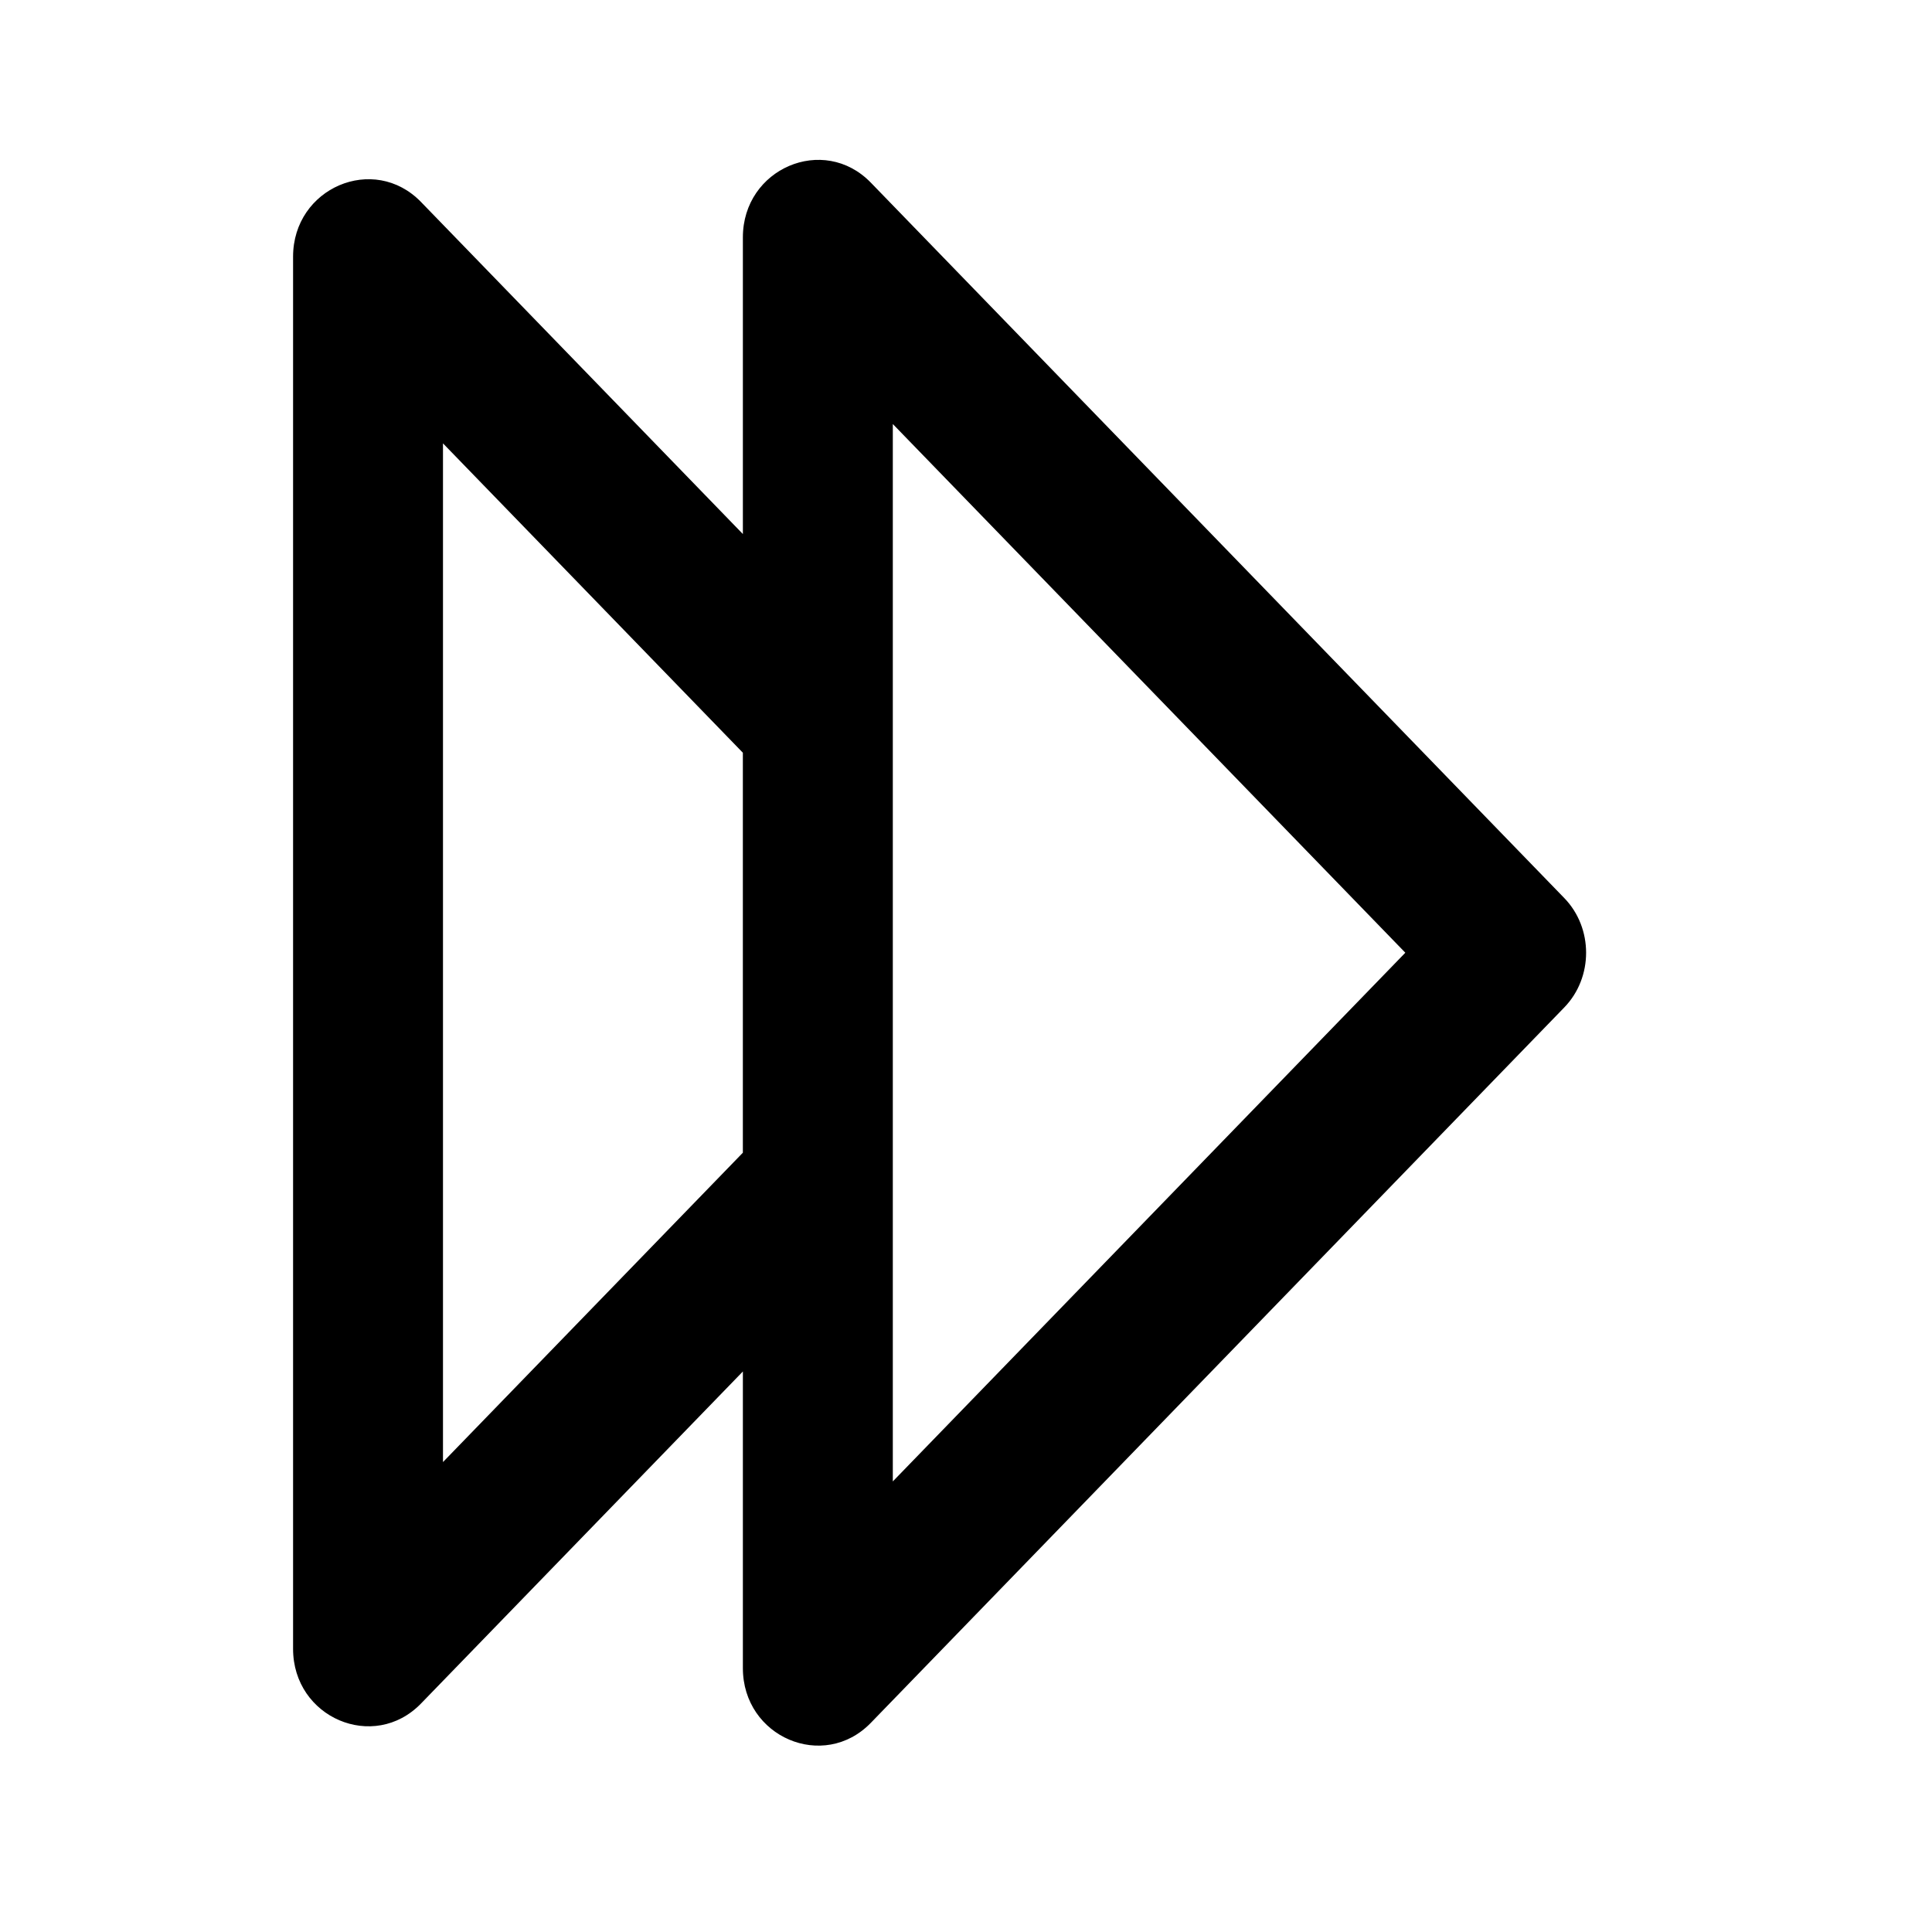
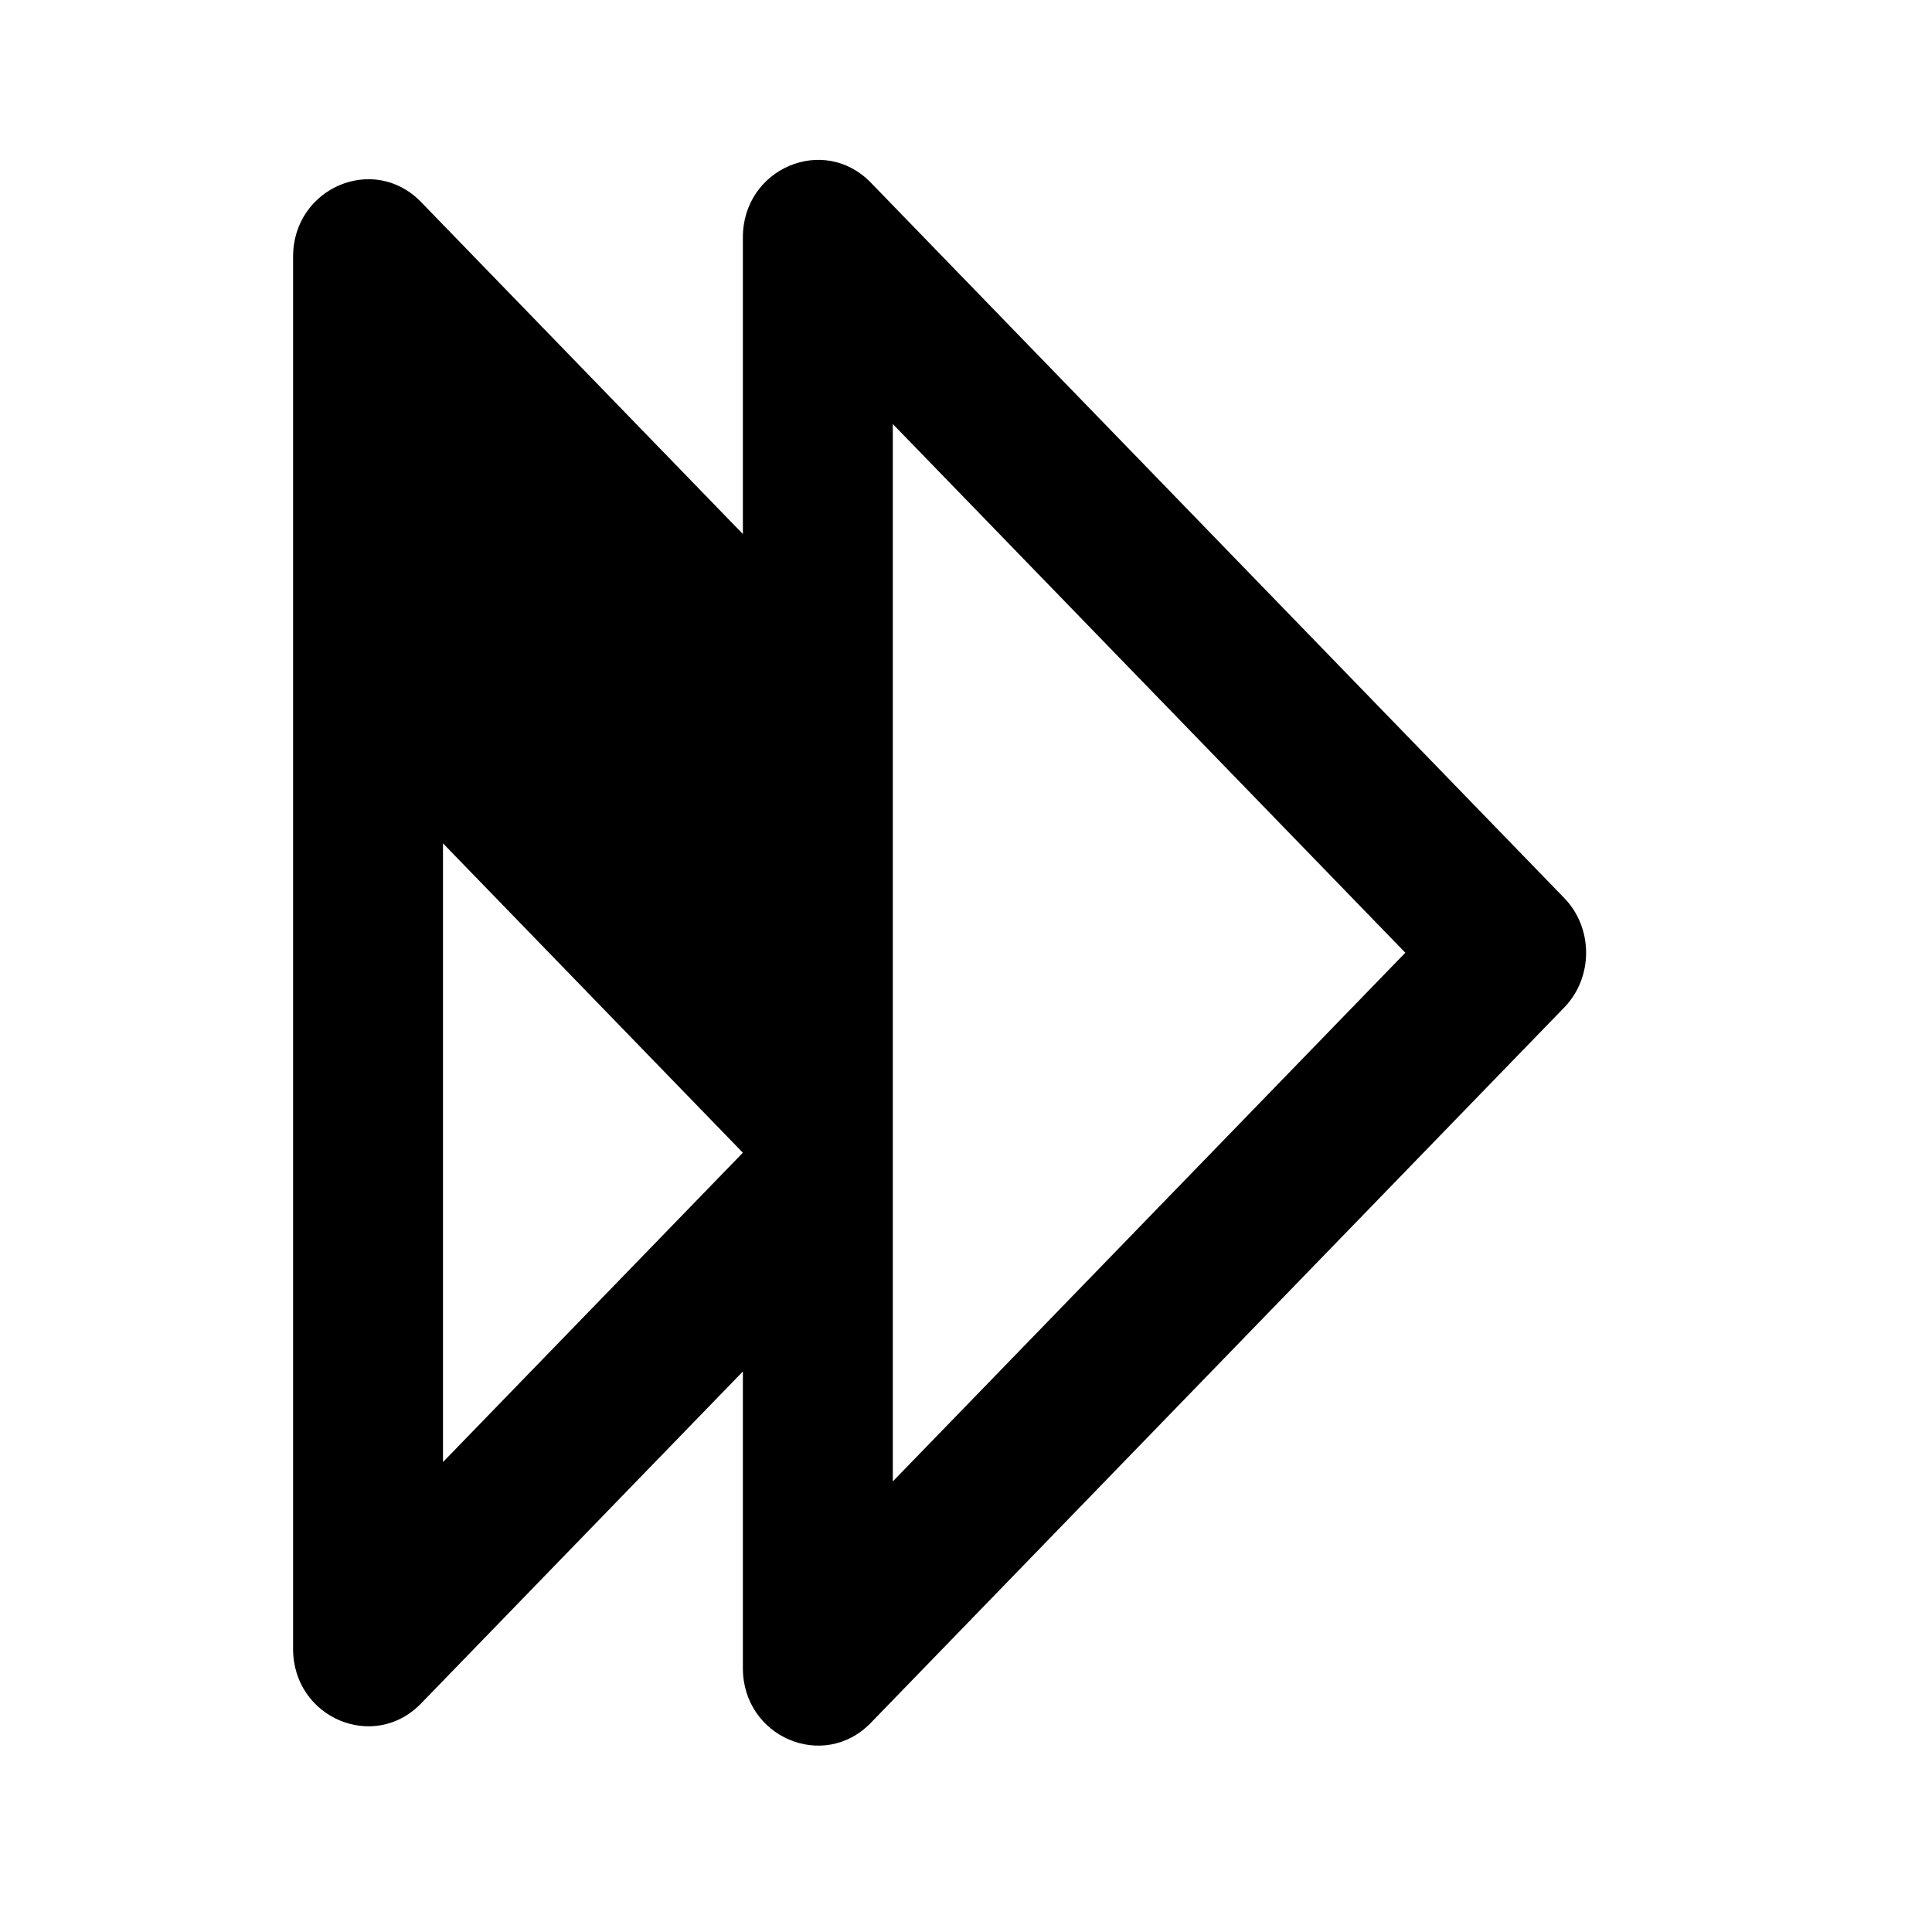
<svg xmlns="http://www.w3.org/2000/svg" fill="#000000" width="800px" height="800px" version="1.1" viewBox="144 144 512 512">
-   <path d="m340.87 285.52v-78.621c0-18.242 21.398-27.406 33.914-14.492l183.77 189.59c7.707 7.949 7.707 21.027 0 28.98l-183.77 189.59c-12.52 12.91-33.914 3.769-33.914-14.492v-78.621l-85.289 87.988c-12.52 12.914-33.914 3.769-33.914-14.488v-368.93c0-18.242 21.398-27.402 33.914-14.488l85.289 87.988zm39.734 251.07 135.82-140.11-135.82-140.11zm-119.21-275.1v269.97l79.469-81.98v-106l-79.469-81.984z" />
+   <path d="m340.87 285.52v-78.621c0-18.242 21.398-27.406 33.914-14.492l183.77 189.59c7.707 7.949 7.707 21.027 0 28.98l-183.77 189.59c-12.52 12.91-33.914 3.769-33.914-14.492v-78.621l-85.289 87.988c-12.52 12.914-33.914 3.769-33.914-14.488v-368.93c0-18.242 21.398-27.402 33.914-14.488l85.289 87.988zm39.734 251.07 135.82-140.11-135.82-140.11zm-119.21-275.1v269.97l79.469-81.98l-79.469-81.984z" />
</svg>